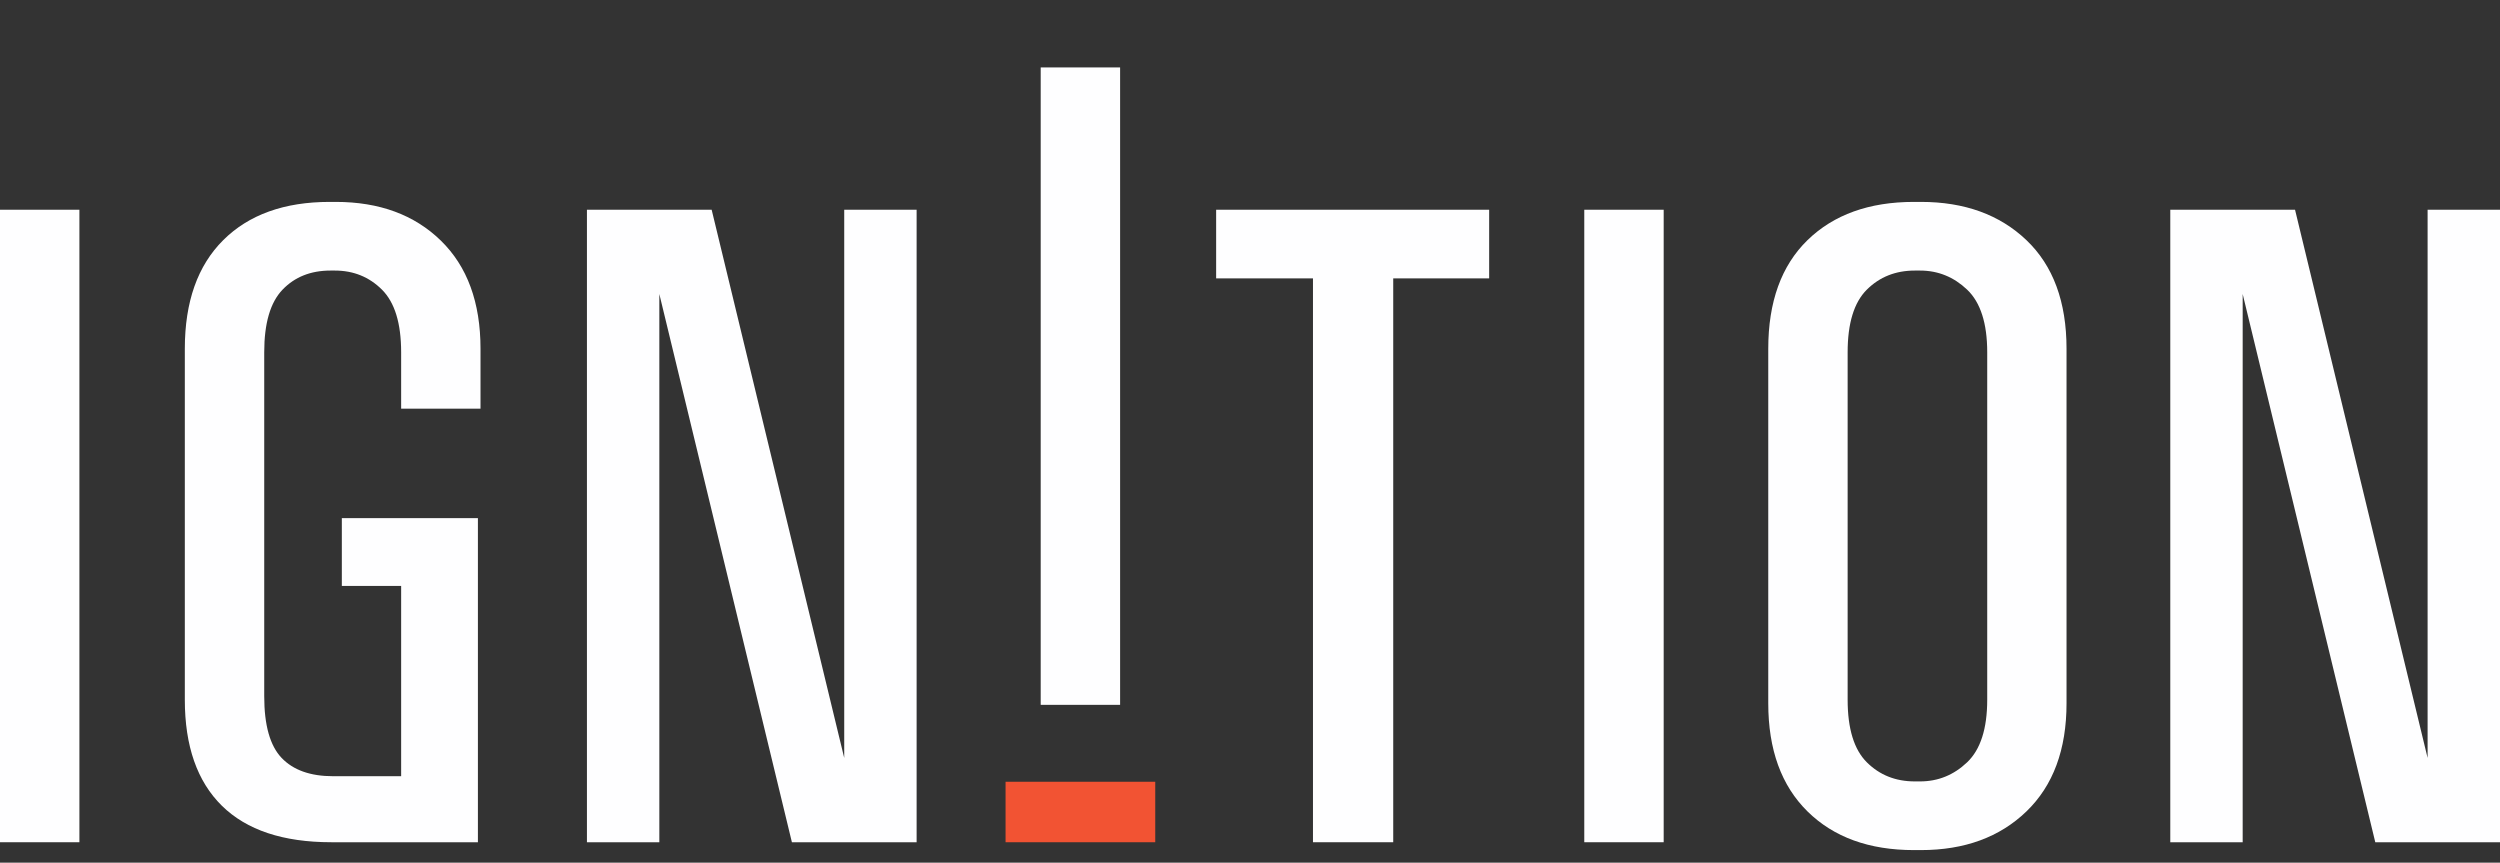
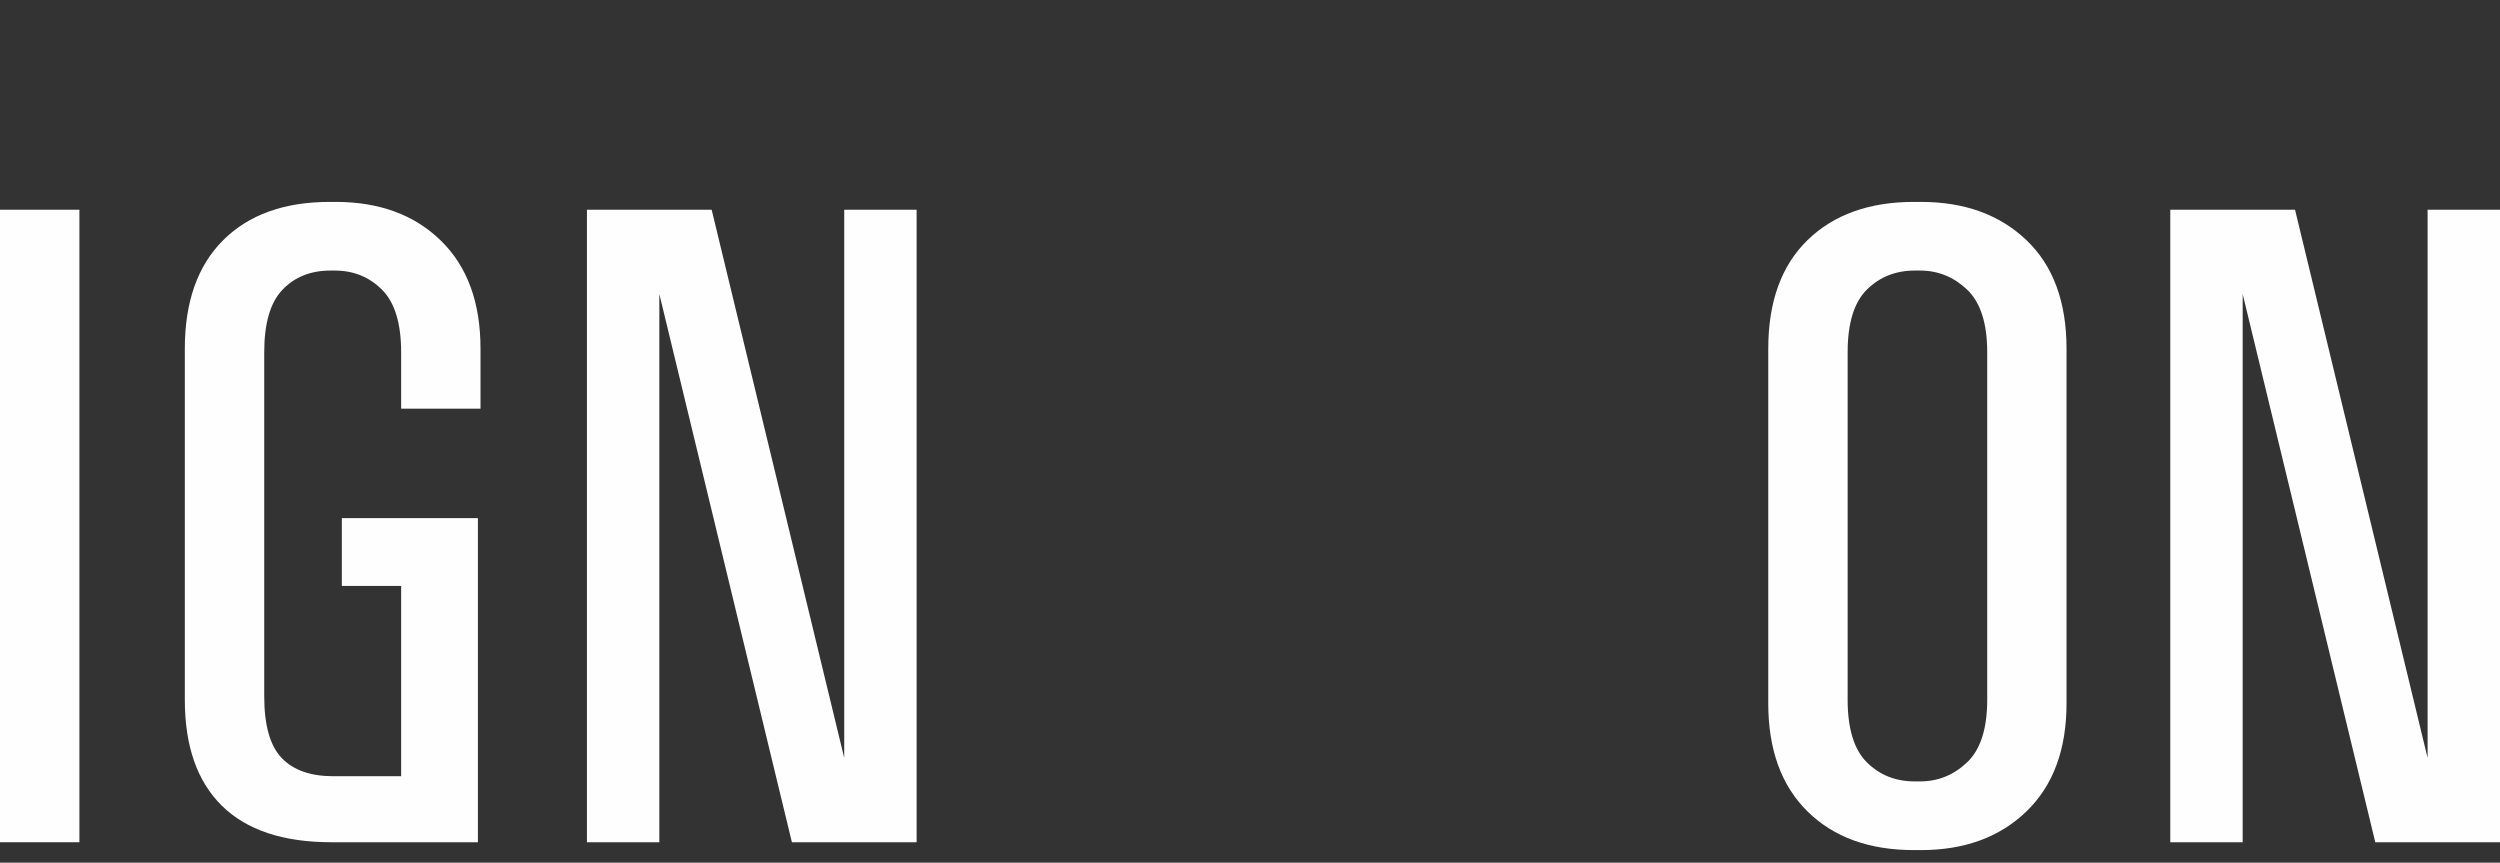
<svg xmlns="http://www.w3.org/2000/svg" width="142" height="49" viewBox="0 0 142 49" fill="none">
  <rect x="0" y="0" width="142" height="49" fill="#333333" stroke="none" />
  <g clip-path="url(#clip0_2148_10476)">
    <path d="M4.51 11.913V47.839H0V11.913H4.51Z" fill="#FEFEFF" />
    <path d="M12.604 45.768C11.2 44.386 10.498 42.379 10.498 39.746V19.809C10.498 17.144 11.224 15.089 12.679 13.64C14.131 12.194 16.148 11.468 18.724 11.468H19.069C21.546 11.468 23.536 12.2 25.039 13.665C26.542 15.13 27.293 17.176 27.293 19.809V23.214H22.785V20.007C22.785 18.363 22.422 17.178 21.696 16.453C20.97 15.73 20.077 15.368 19.02 15.368H18.773C17.649 15.368 16.742 15.73 16.048 16.453C15.354 17.176 15.008 18.36 15.008 20.007V39.548C15.008 41.193 15.338 42.361 15.998 43.052C16.659 43.743 17.633 44.089 18.921 44.089H22.785V33.281H19.416V29.431H27.145V47.839H18.821C16.081 47.839 14.008 47.148 12.604 45.768Z" fill="#FEFEFF" />
    <path d="M37.45 47.839H33.338V11.913H40.422L47.952 43.052V11.913H52.064V47.839H44.98L37.45 16.699V47.839Z" fill="#FEFEFF" />
-     <path d="M63.622 3.83V40.035H59.112V3.83H63.622Z" fill="#FEFEFF" />
-     <path d="M65.618 44.404V47.839H57.116V44.404H65.618Z" fill="#F25333" />
-     <path d="M79.135 47.839H74.577V15.812H69.077V11.913H84.584V15.812H79.135V47.839Z" fill="#FEFEFF" />
-     <path d="M94.497 11.913V47.839H89.987V11.913H94.497Z" fill="#FEFEFF" />
+     <path d="M94.497 11.913V47.839H89.987H94.497Z" fill="#FEFEFF" />
    <path d="M102.666 13.64C104.153 12.194 106.167 11.468 108.711 11.468H109.107C111.584 11.468 113.582 12.192 115.101 13.64C116.62 15.087 117.379 17.144 117.379 19.809V39.944C117.379 42.577 116.62 44.624 115.101 46.089C113.582 47.554 111.584 48.285 109.107 48.285H108.711C106.167 48.285 104.153 47.554 102.666 46.089C101.179 44.624 100.437 42.577 100.437 39.944V19.809C100.437 17.144 101.181 15.089 102.666 13.64ZM111.734 16.453C110.973 15.73 110.082 15.368 109.058 15.368H108.76C107.67 15.368 106.762 15.73 106.035 16.453C105.309 17.176 104.946 18.36 104.946 20.007V39.746C104.946 41.391 105.309 42.575 106.035 43.298C106.762 44.022 107.67 44.384 108.76 44.384H109.058C110.082 44.384 110.973 44.022 111.734 43.298C112.492 42.575 112.874 41.391 112.874 39.746V20.007C112.874 18.363 112.492 17.176 111.734 16.453Z" fill="#FEFEFF" />
    <path d="M127.384 47.839H123.272V11.913H130.358L137.888 43.052V11.913H142V47.839H134.916L127.384 16.699V47.839Z" fill="#FEFEFF" />
  </g>
  <defs>
    <clipPath id="clip0_2148_10476">
      <rect width="142" height="49" fill="white" />
    </clipPath>
  </defs>
</svg>